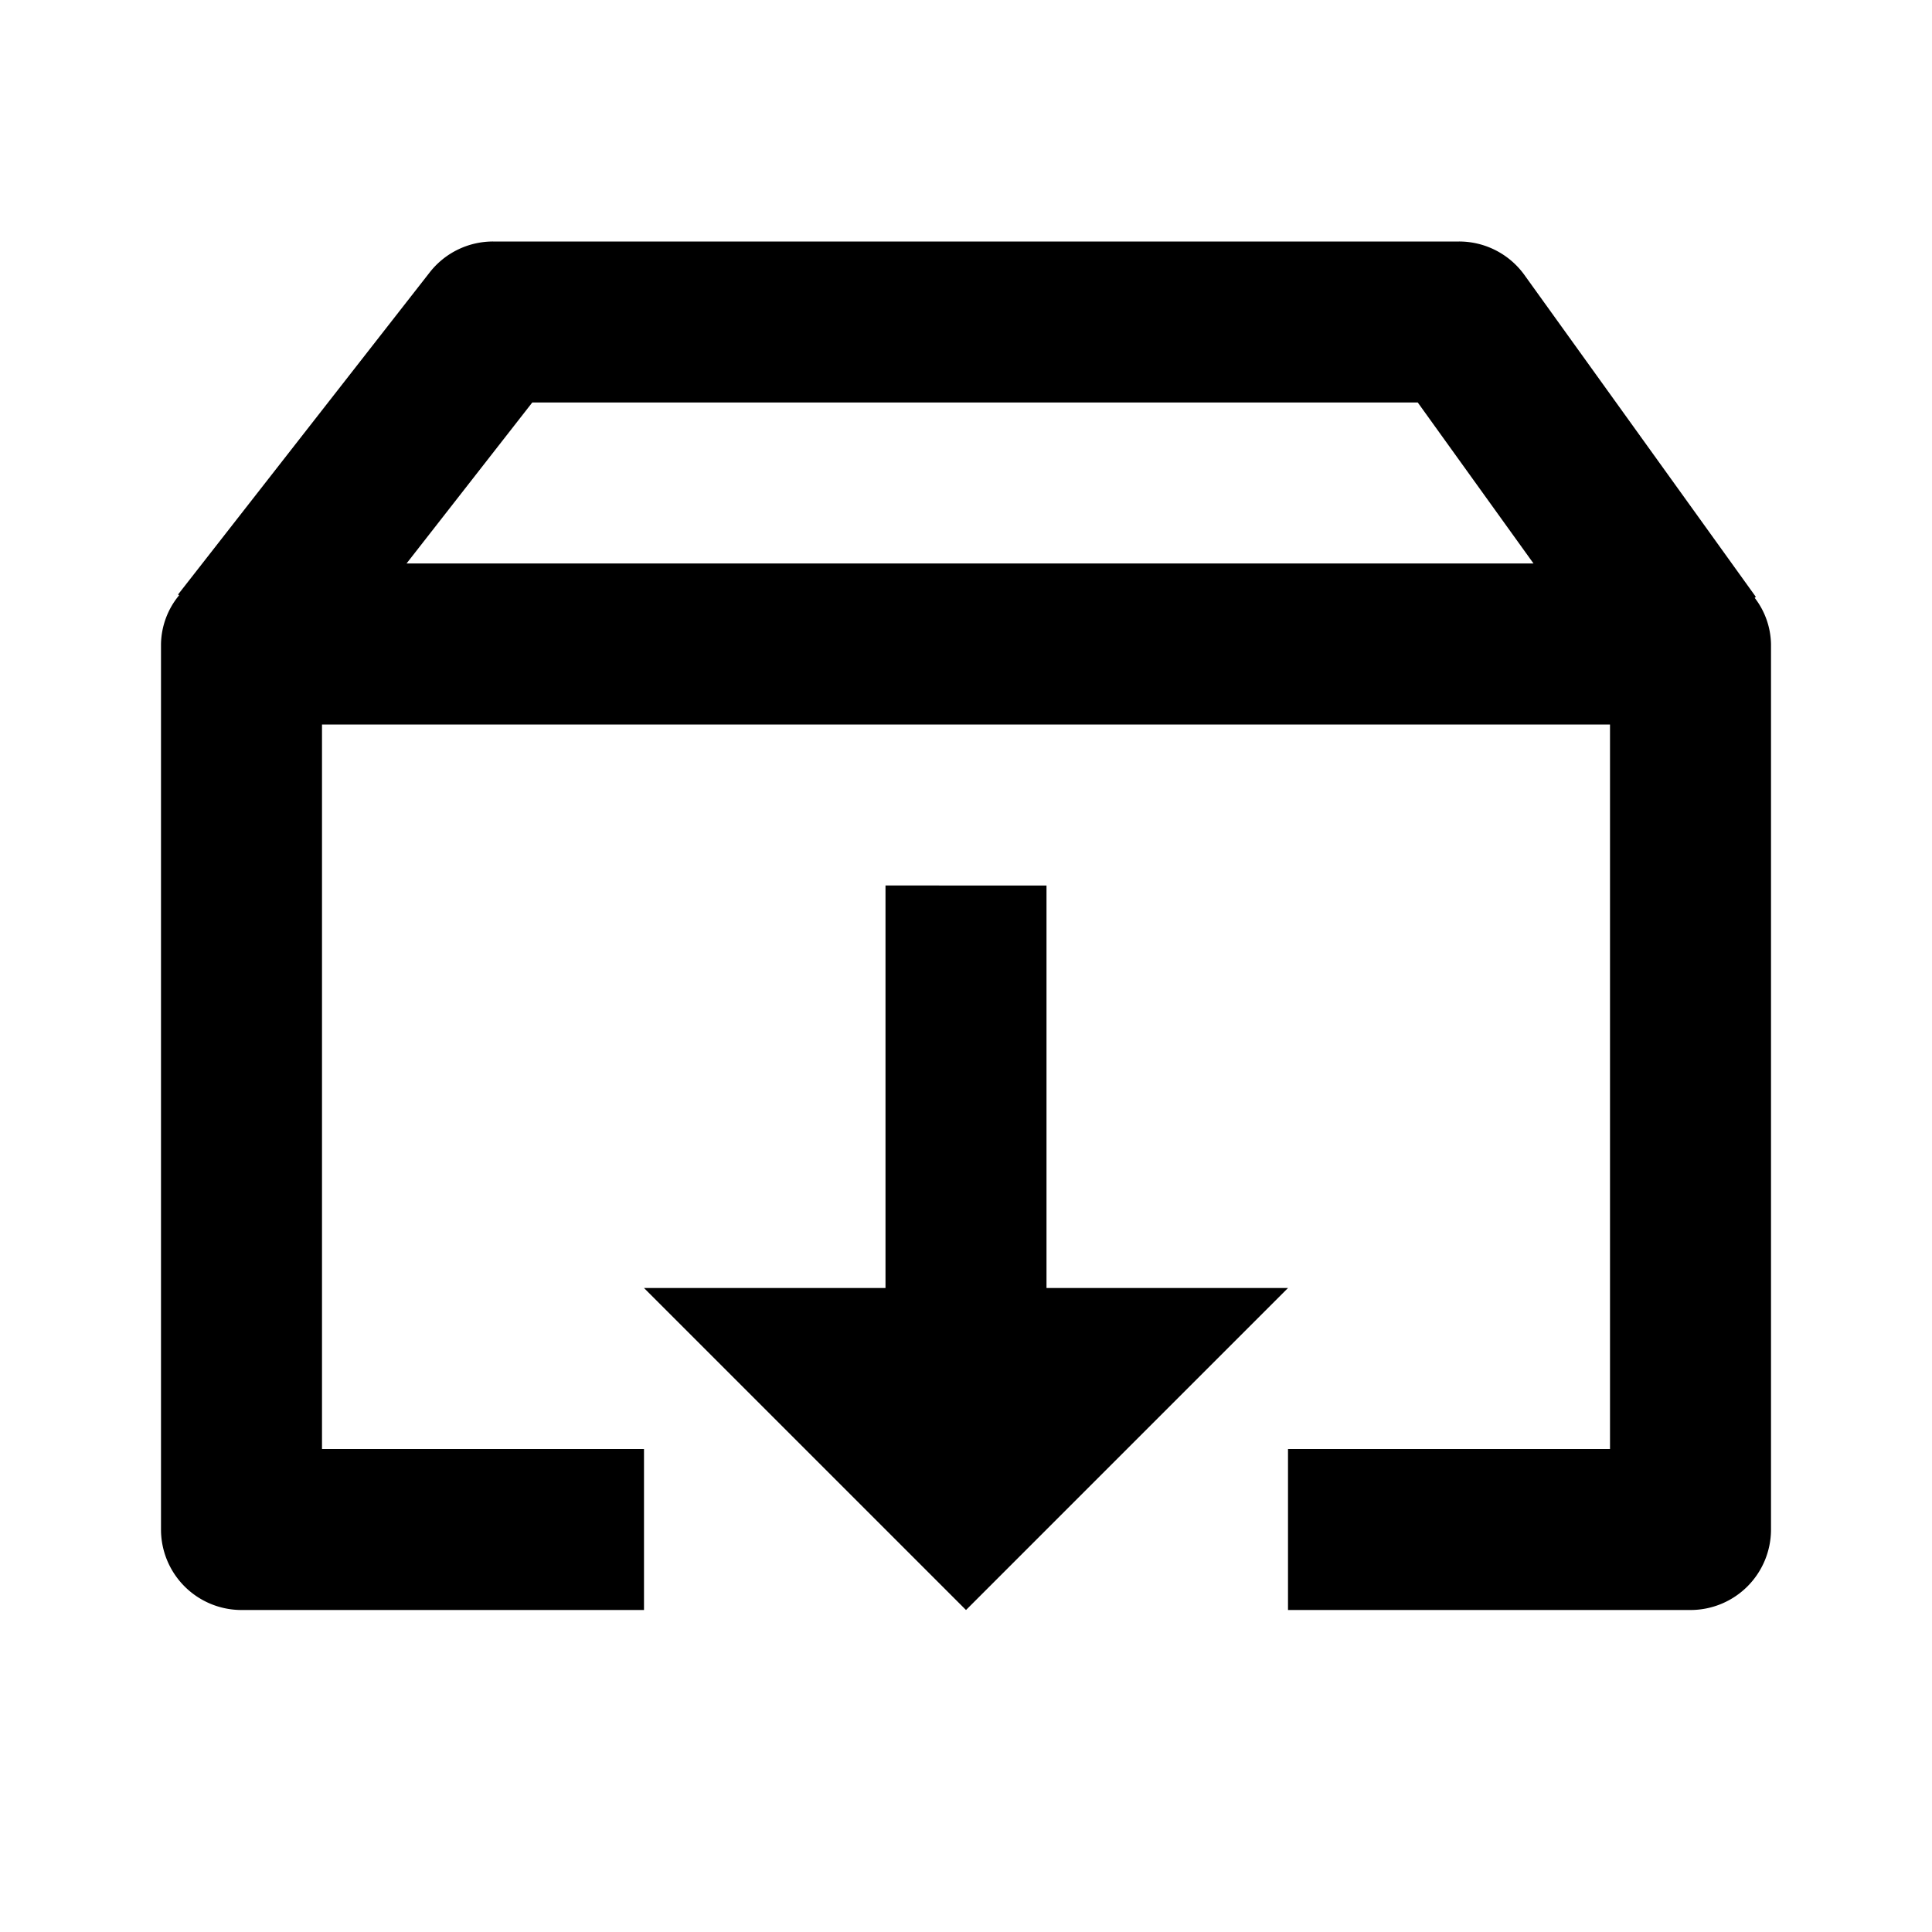
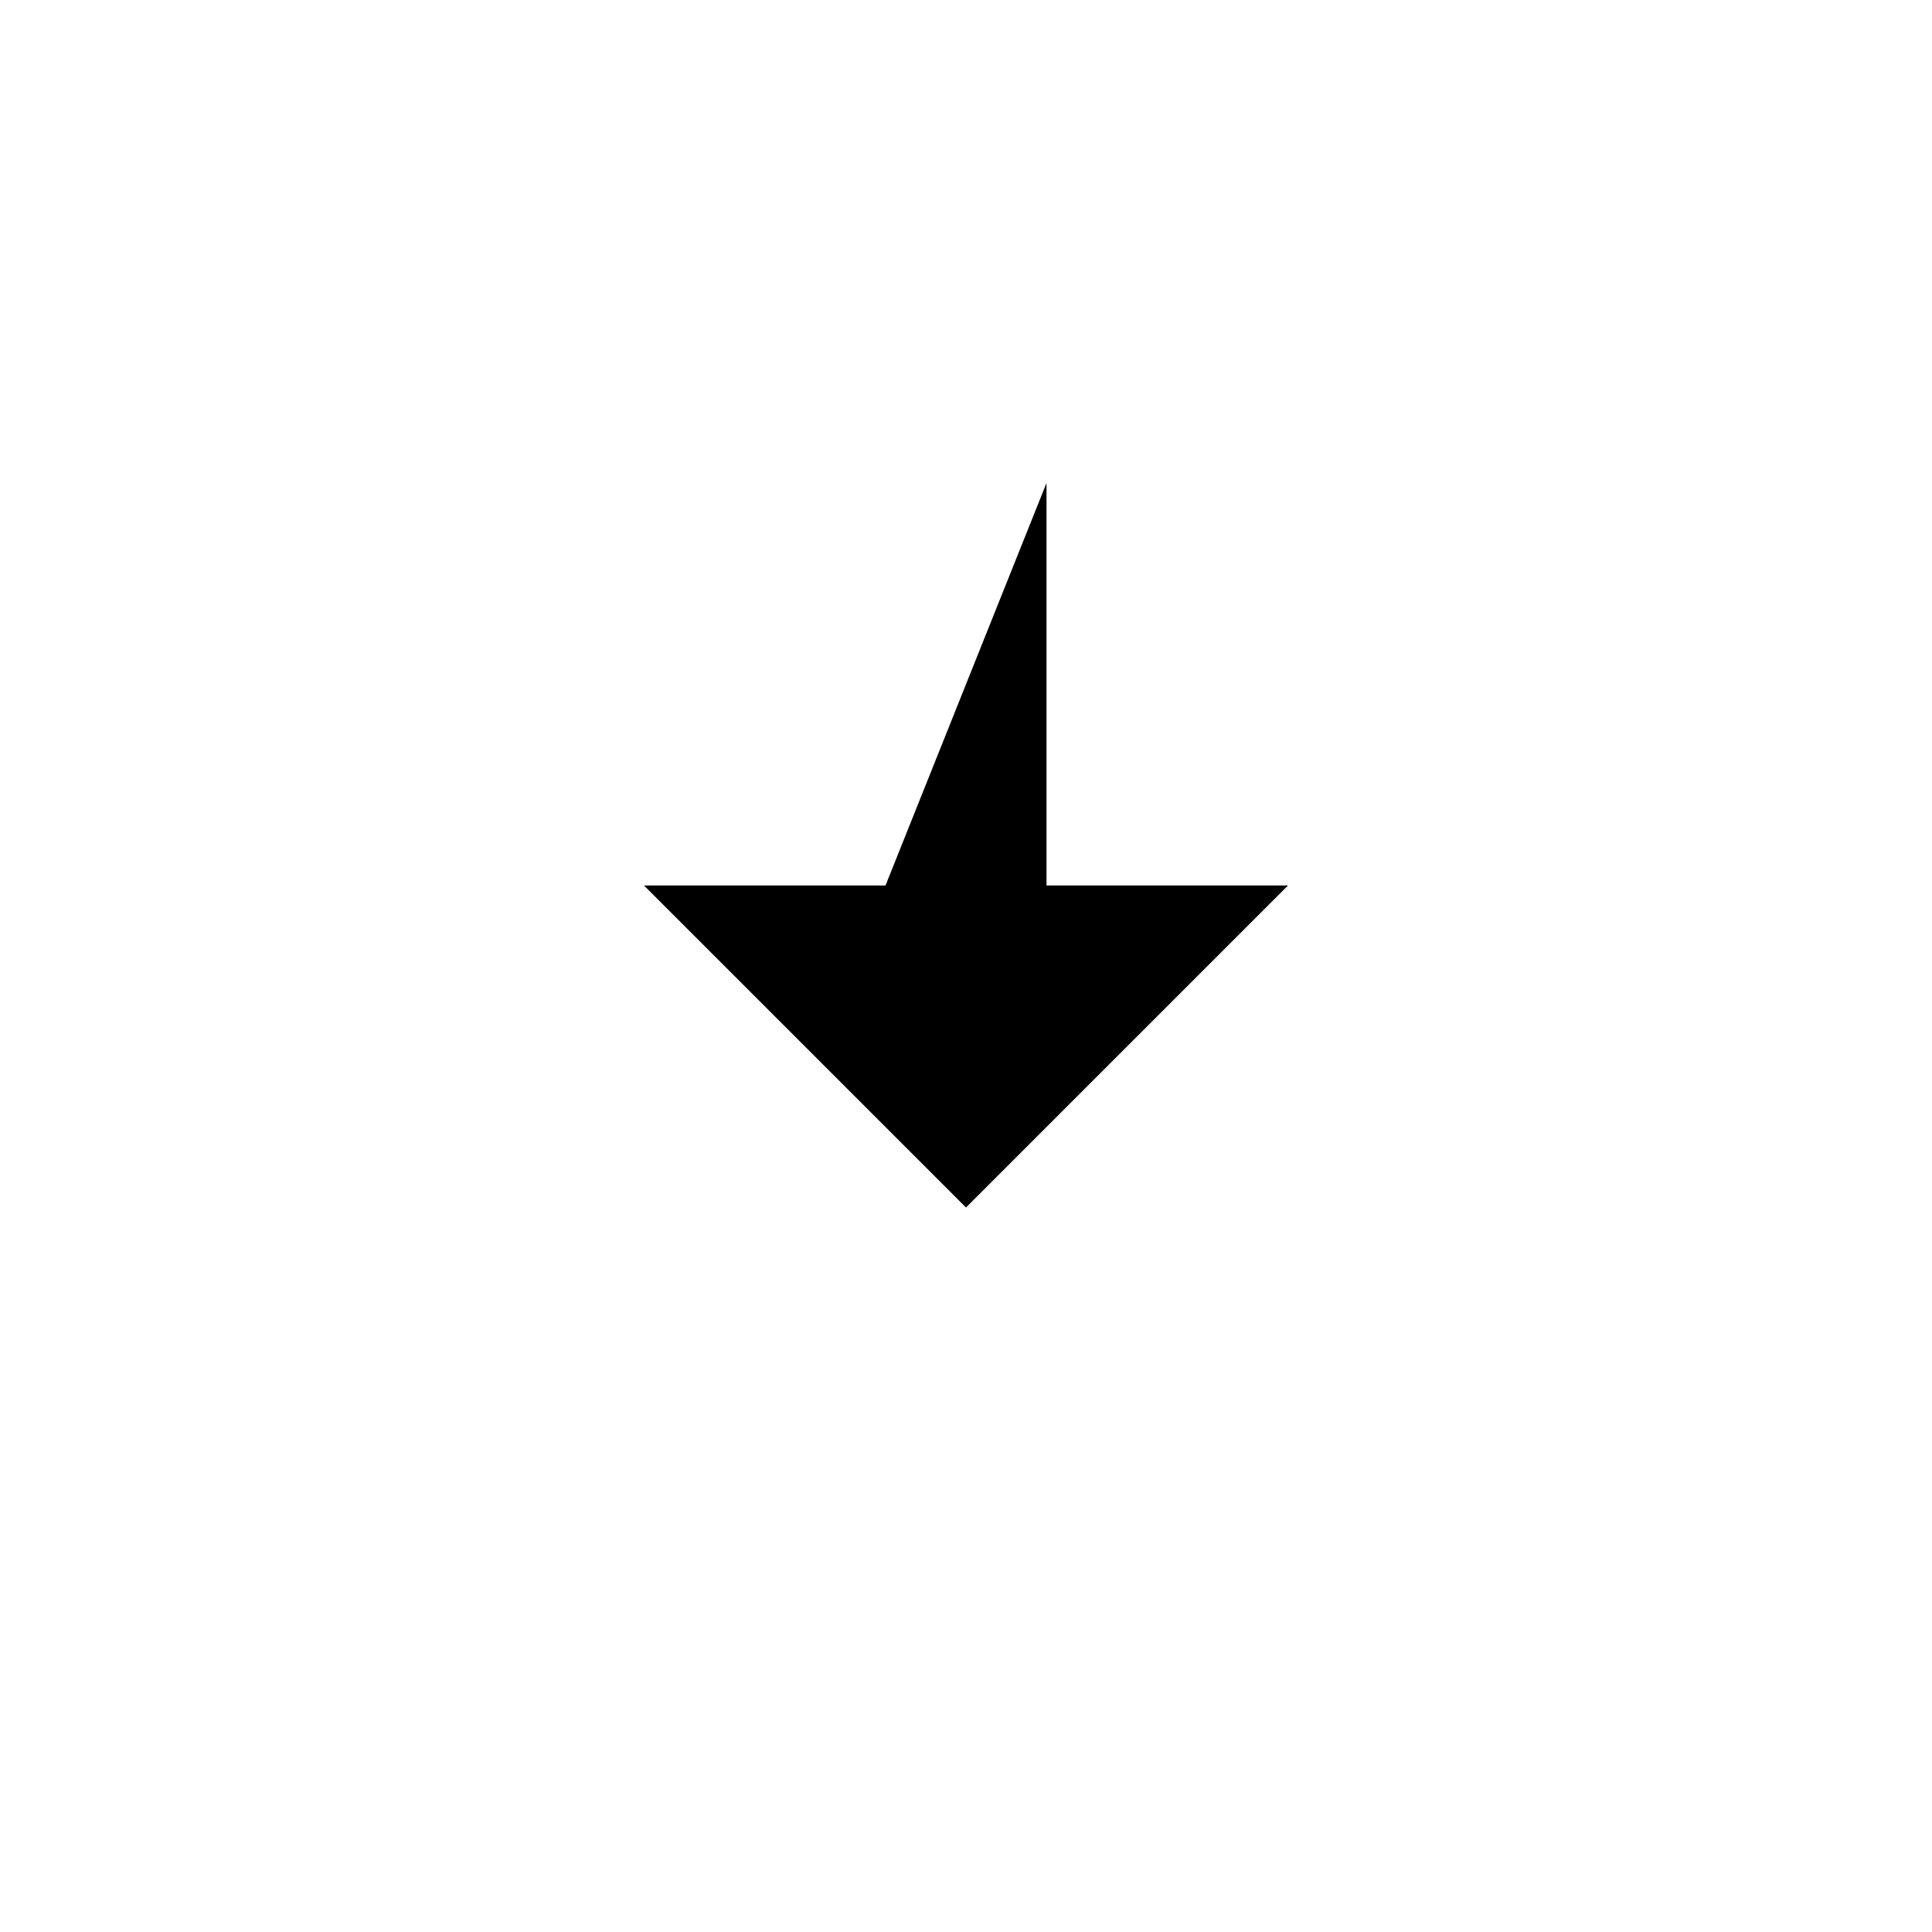
<svg xmlns="http://www.w3.org/2000/svg" width="24" height="24">
-   <path fill="none" d="M19.051 7l-1.439-2h-11L5.05 7z" />
-   <path d="M11 11v5H8l4 4 4-4h-3v-5z" />
-   <path d="M21.812 7.415l-2.875-3.999A1 1 0 0 0 18.125 3h-12a.998.998 0 0 0-.788.385l-3.125 4 .013.01A.975.975 0 0 0 2 8v11a1 1 0 0 0 1 1h5v-2H4V9h16v9h-4v2h5a1 1 0 0 0 1-1V8a.97.97 0 0 0-.203-.574l.015-.011zM6.612 5h11l1.438 2h-14l1.562-2z" />
+   <path d="M11 11H8l4 4 4-4h-3v-5z" />
</svg>